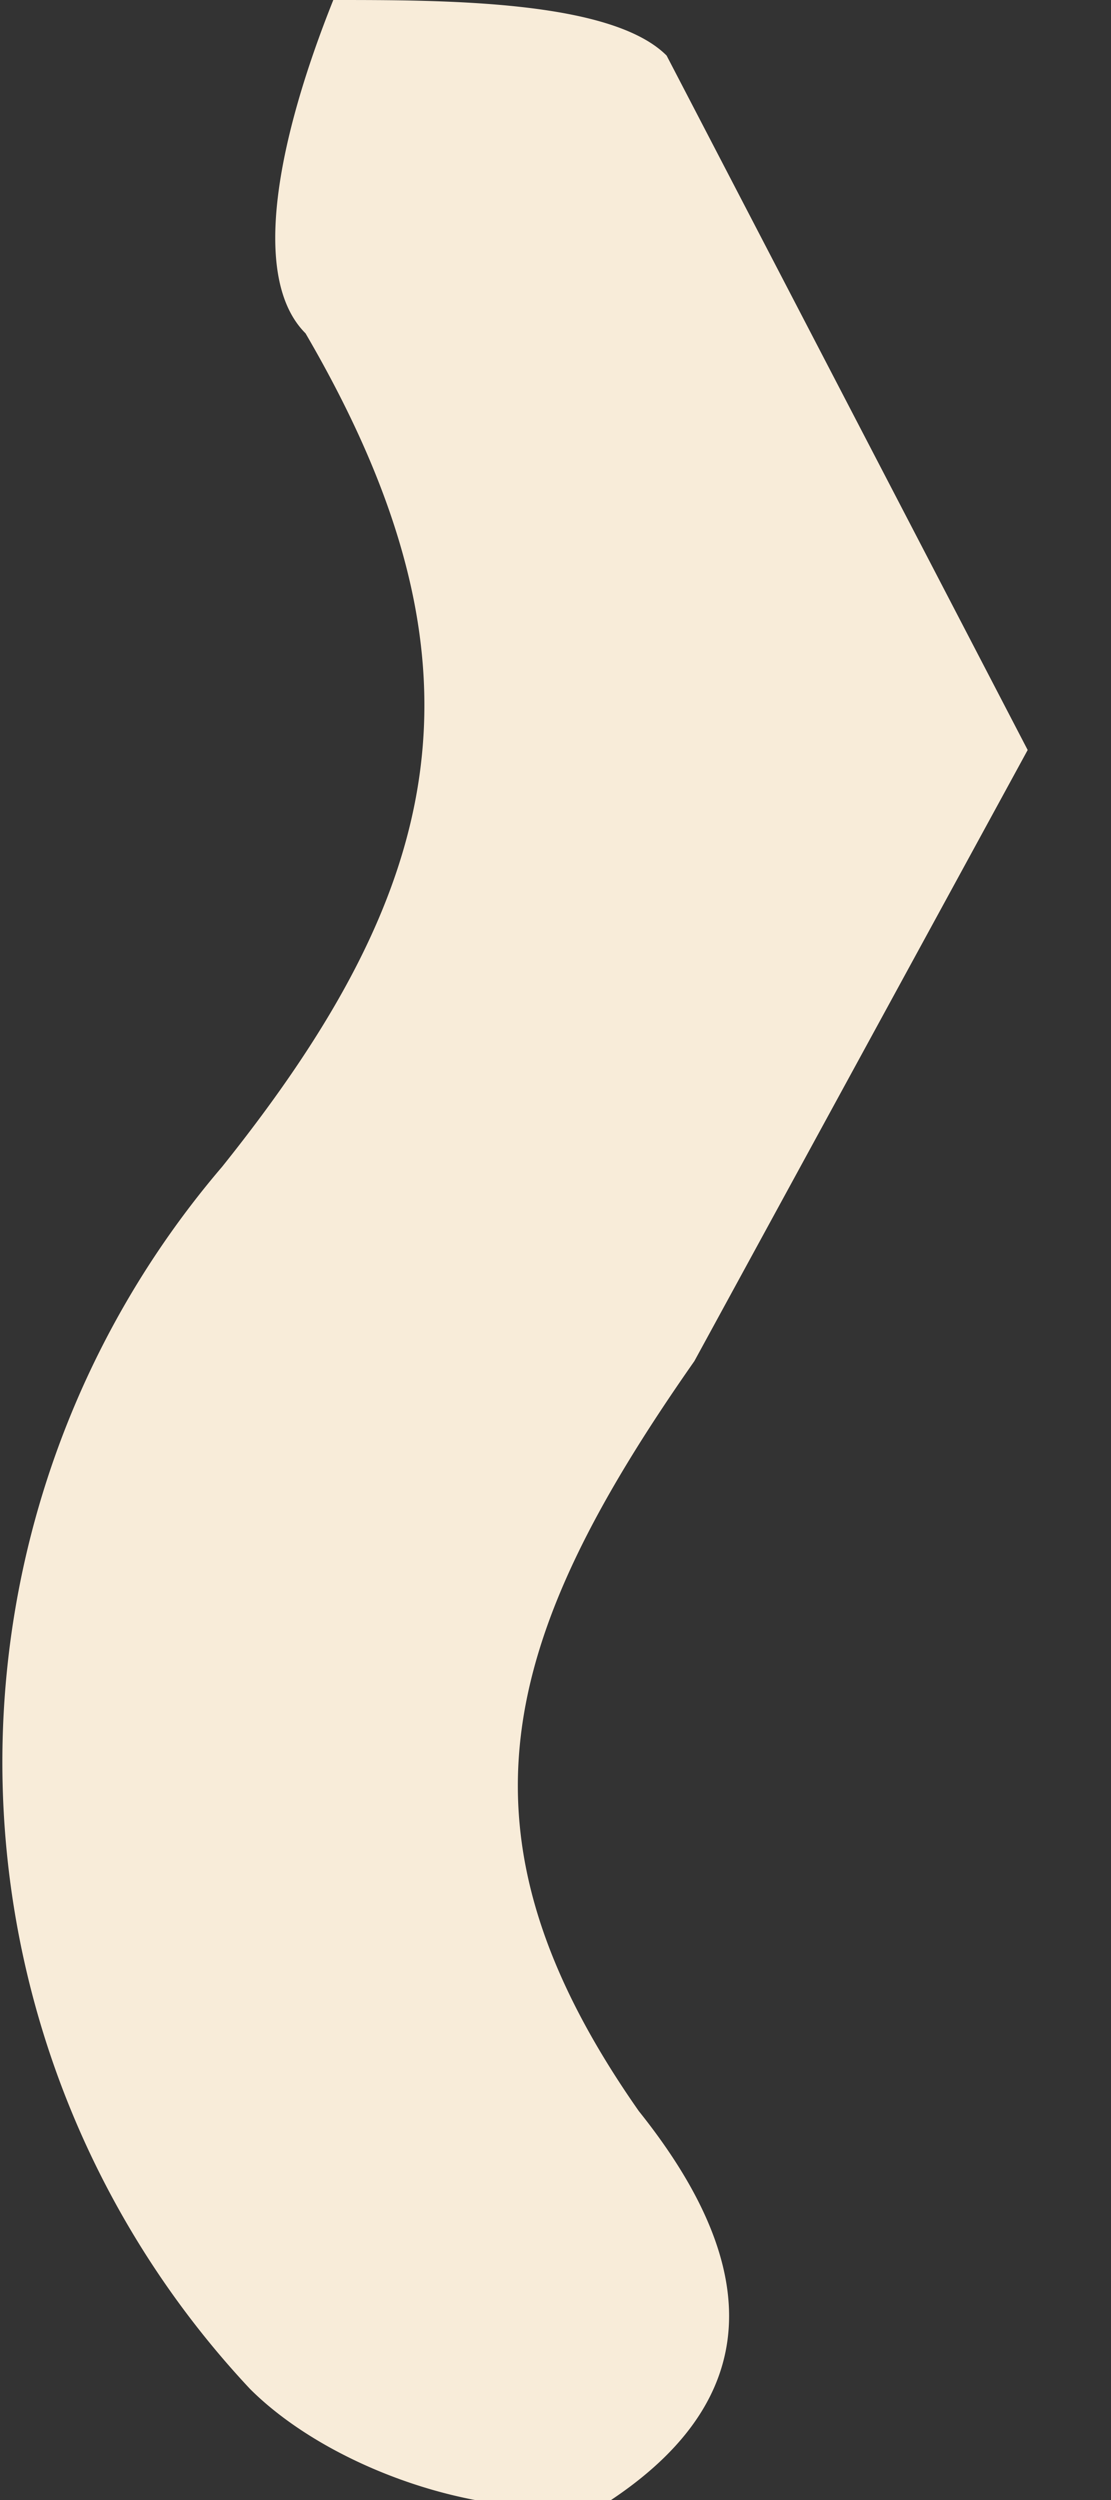
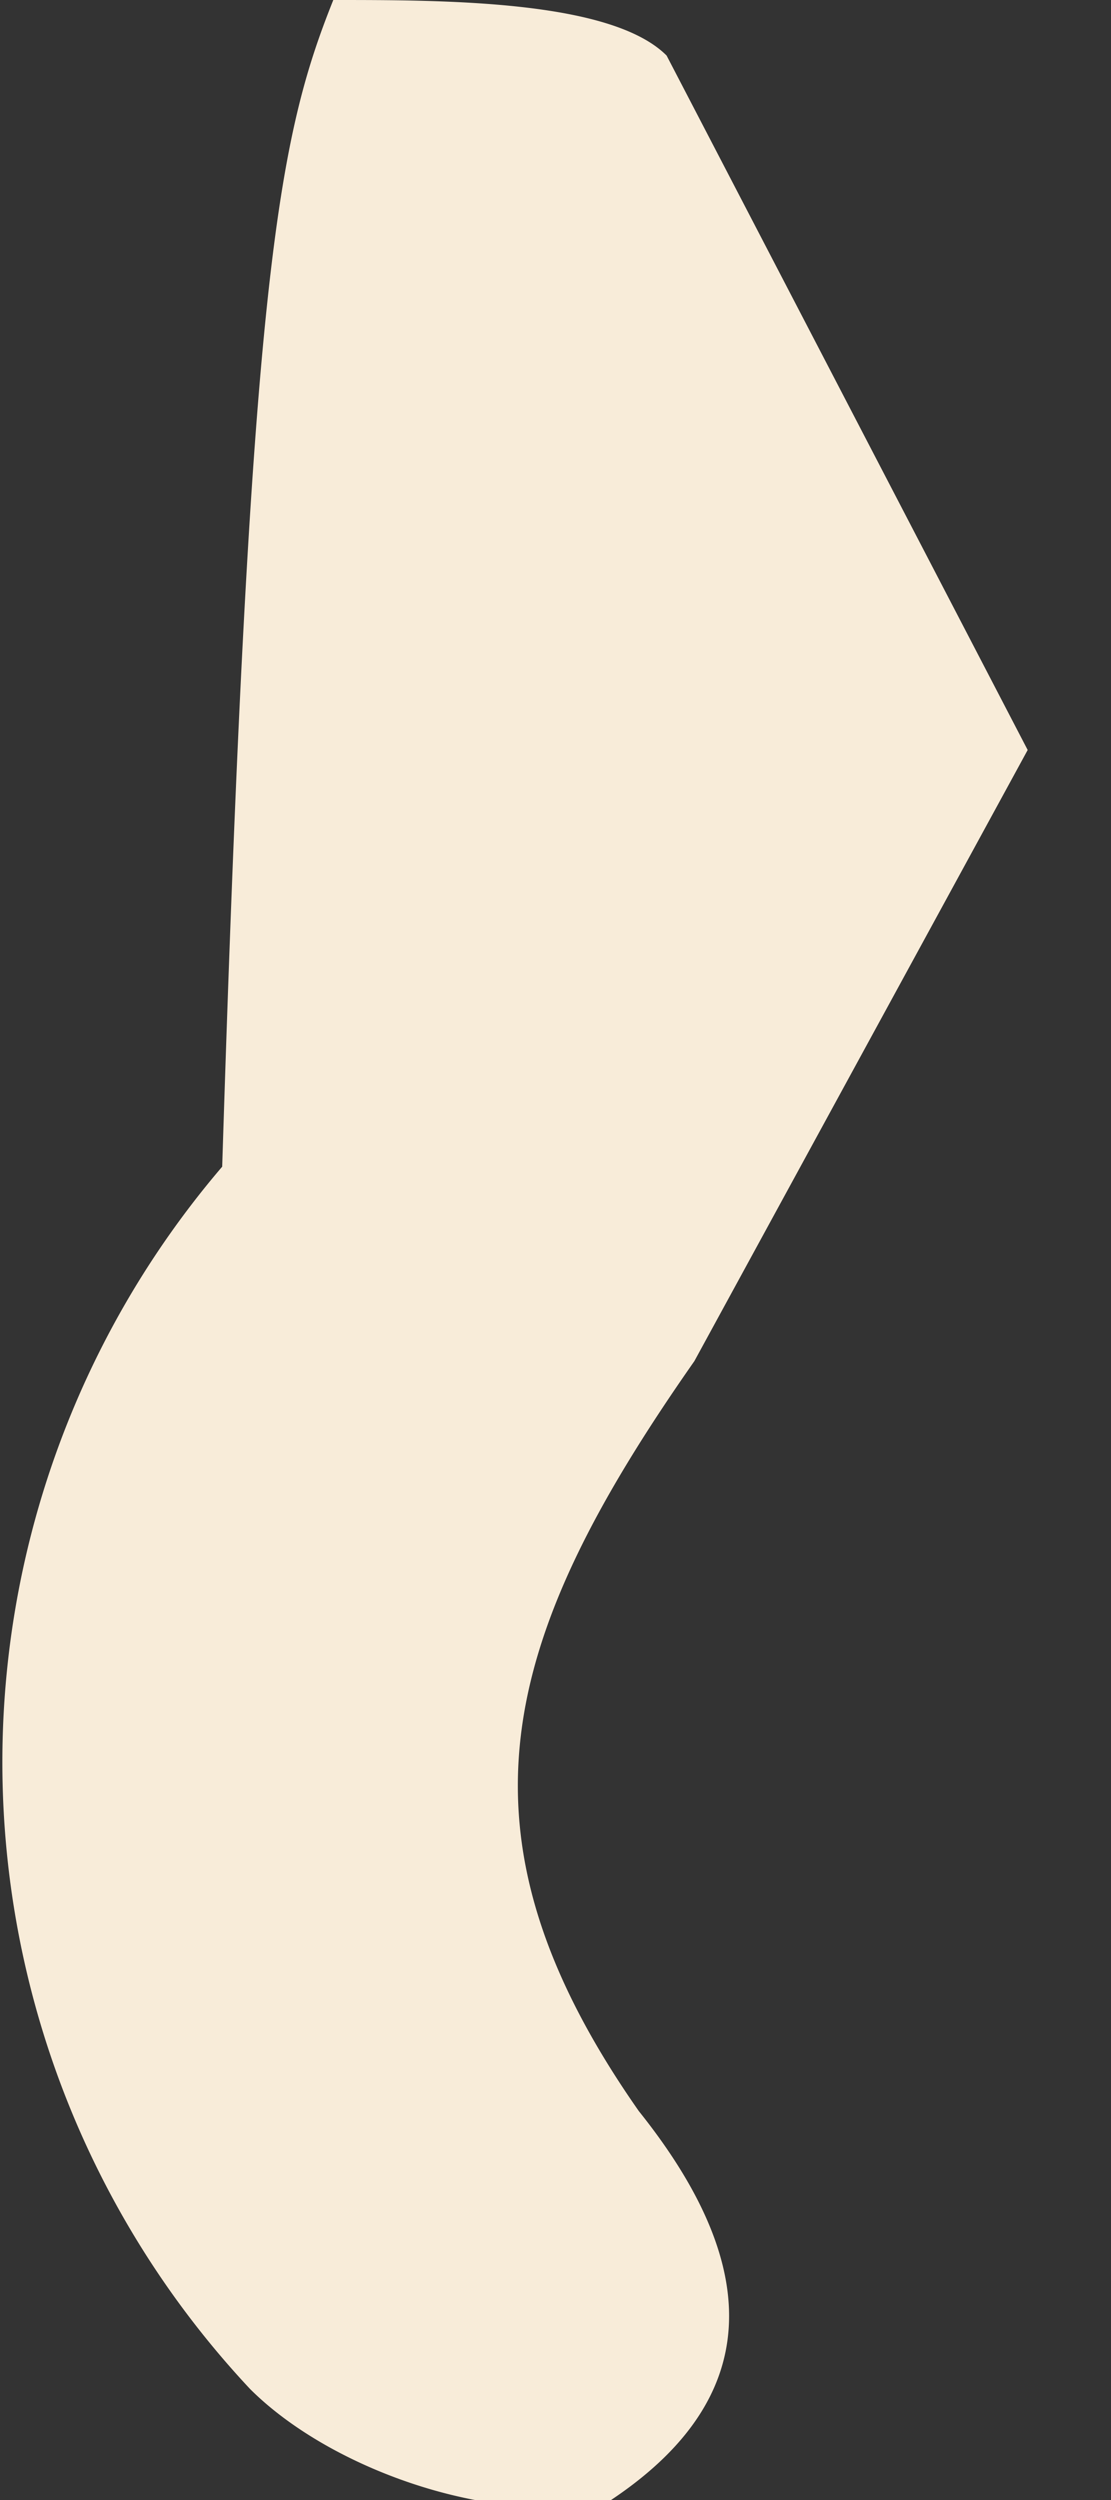
<svg xmlns="http://www.w3.org/2000/svg" width="4" height="9" fill="none">
  <rect width="100%" height="100%" fill="#333333" stroke="none" />
-   <path d="M3.7 2.7 2.5 4.9c-.7 1-.9 1.7-.2 2.7.4.5.5 1-.1 1.4-.4.1-1-.1-1.3-.4a3.3 3.3 0 0 1-.1-4.4c.8-1 1-1.8.3-3C.9 1 1 .5 1.2 0c.4 0 1 0 1.2.2l1.3 2.5Z" fill="#F8ECD9" />
+   <path d="M3.7 2.7 2.5 4.9c-.7 1-.9 1.7-.2 2.7.4.5.5 1-.1 1.4-.4.1-1-.1-1.3-.4a3.3 3.3 0 0 1-.1-4.4C.9 1 1 .5 1.2 0c.4 0 1 0 1.2.2l1.3 2.5Z" fill="#F8ECD9" />
</svg>